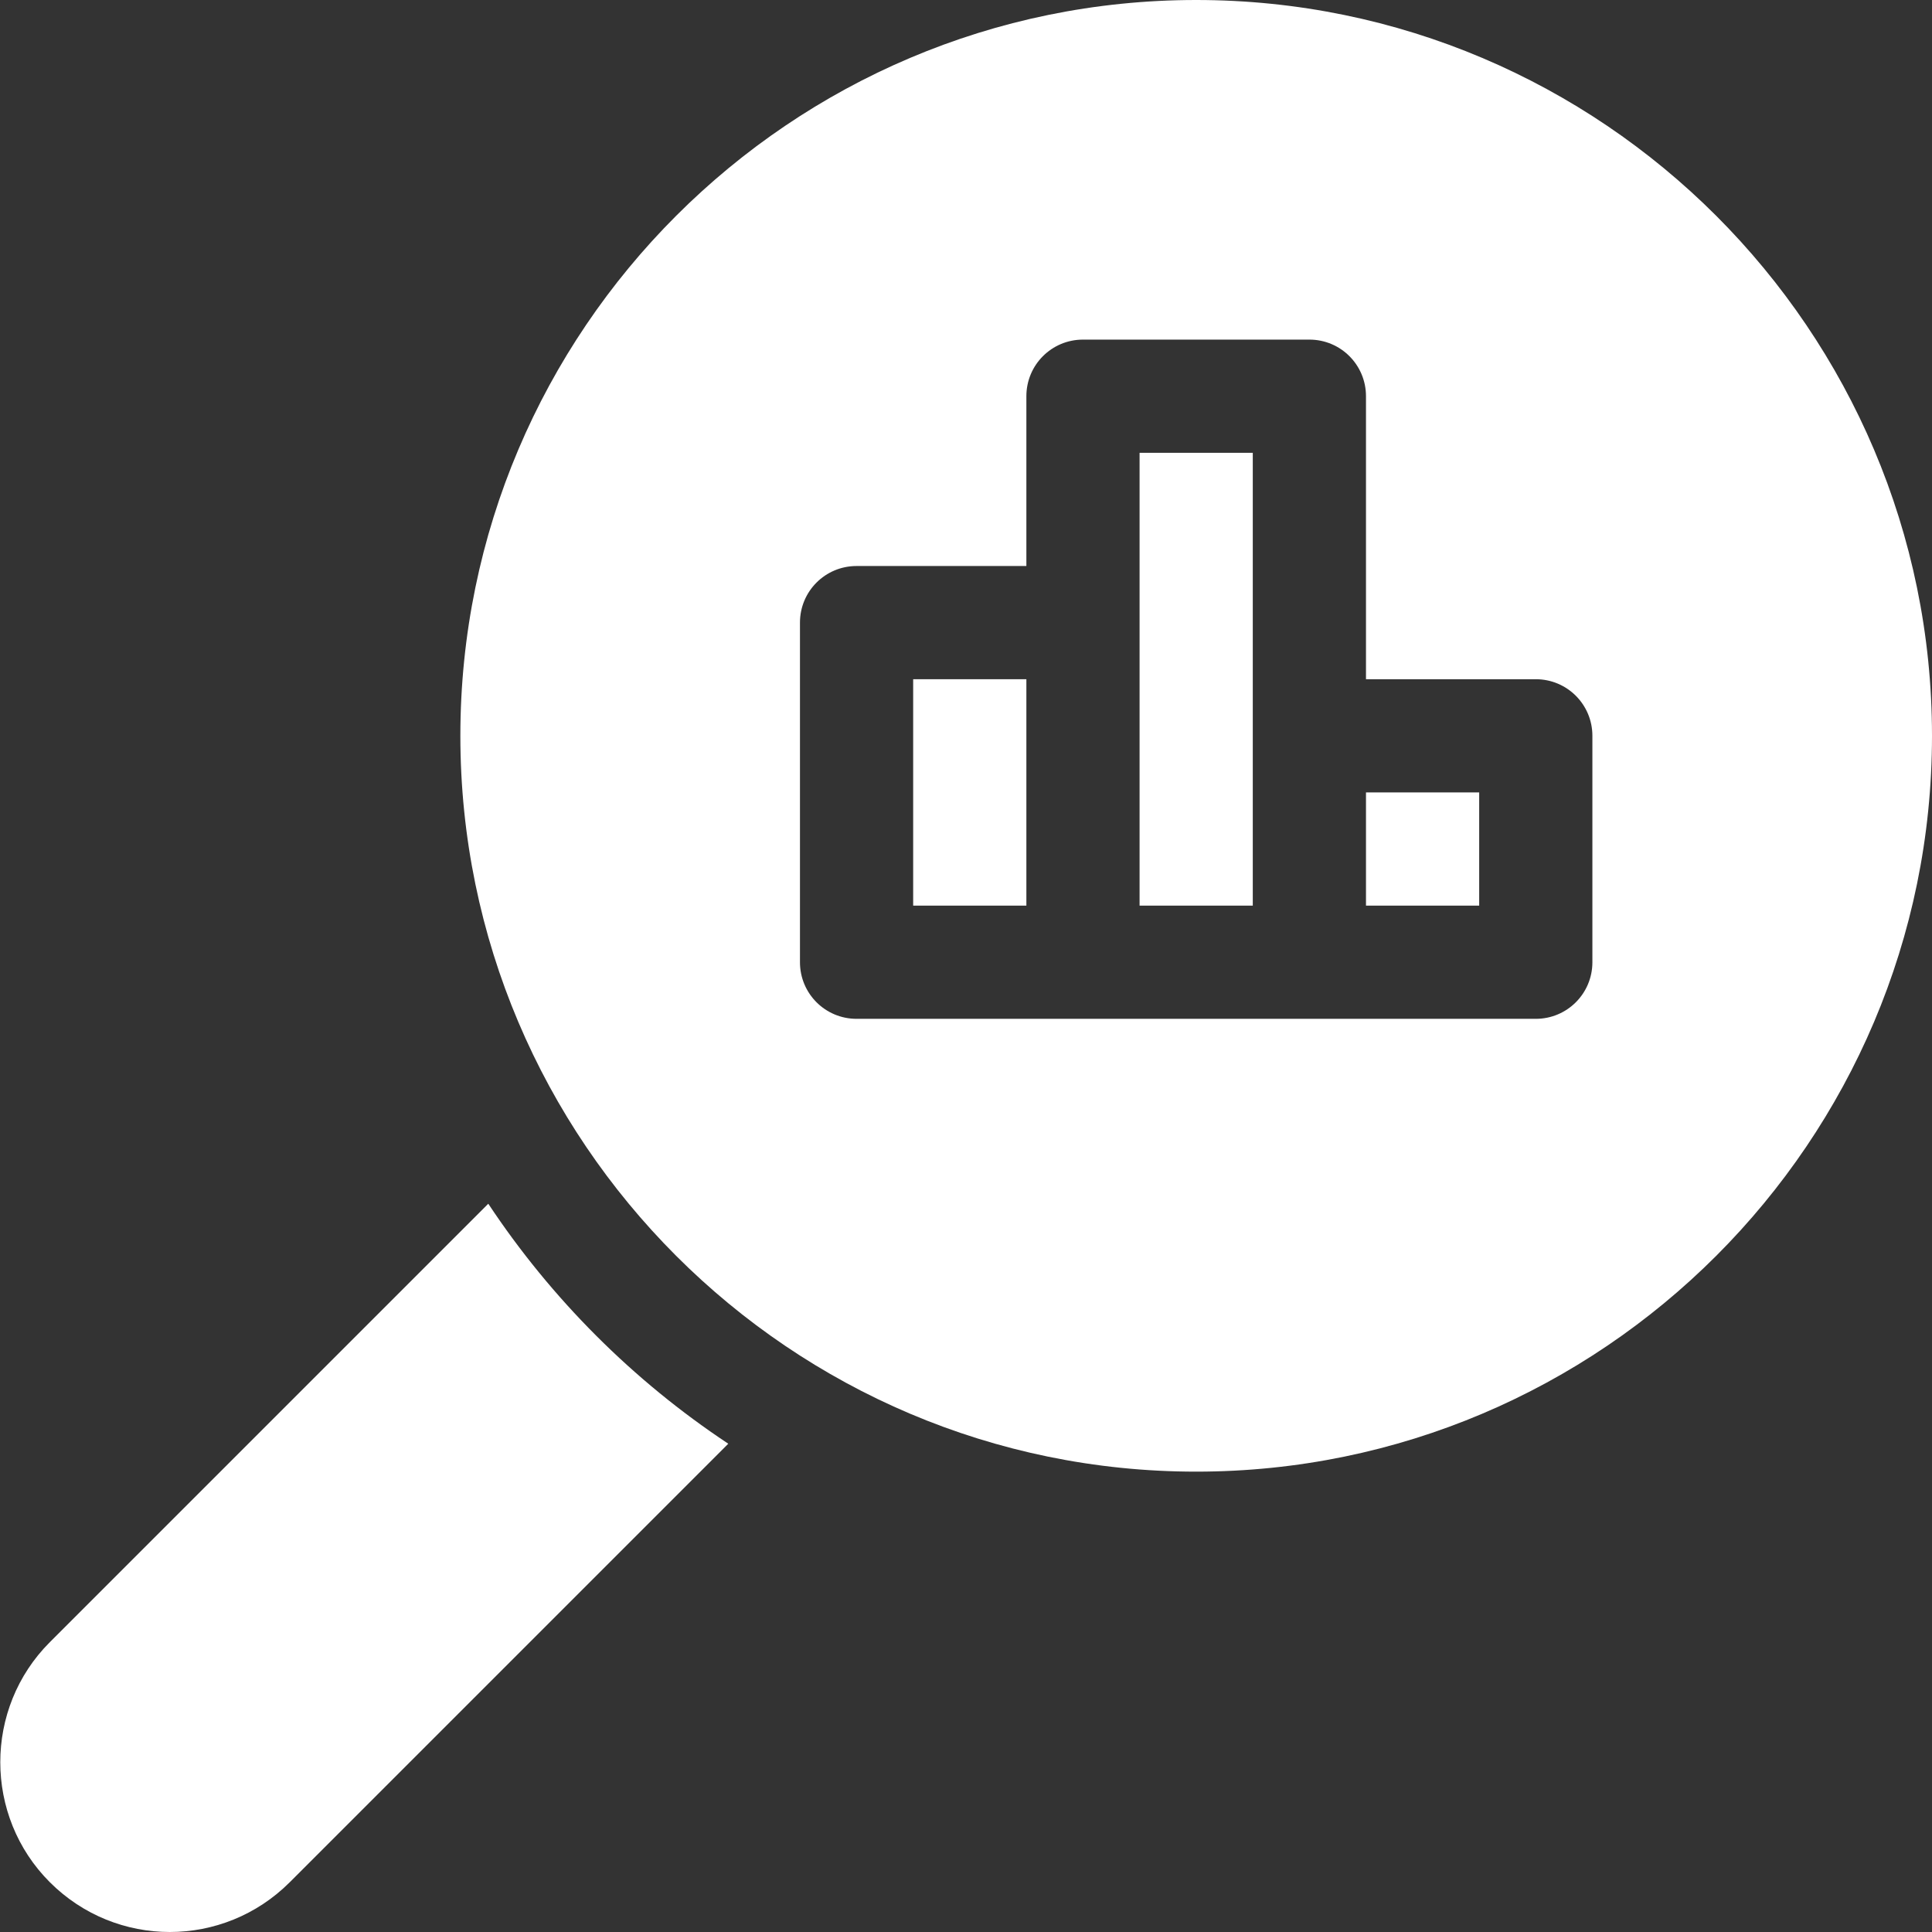
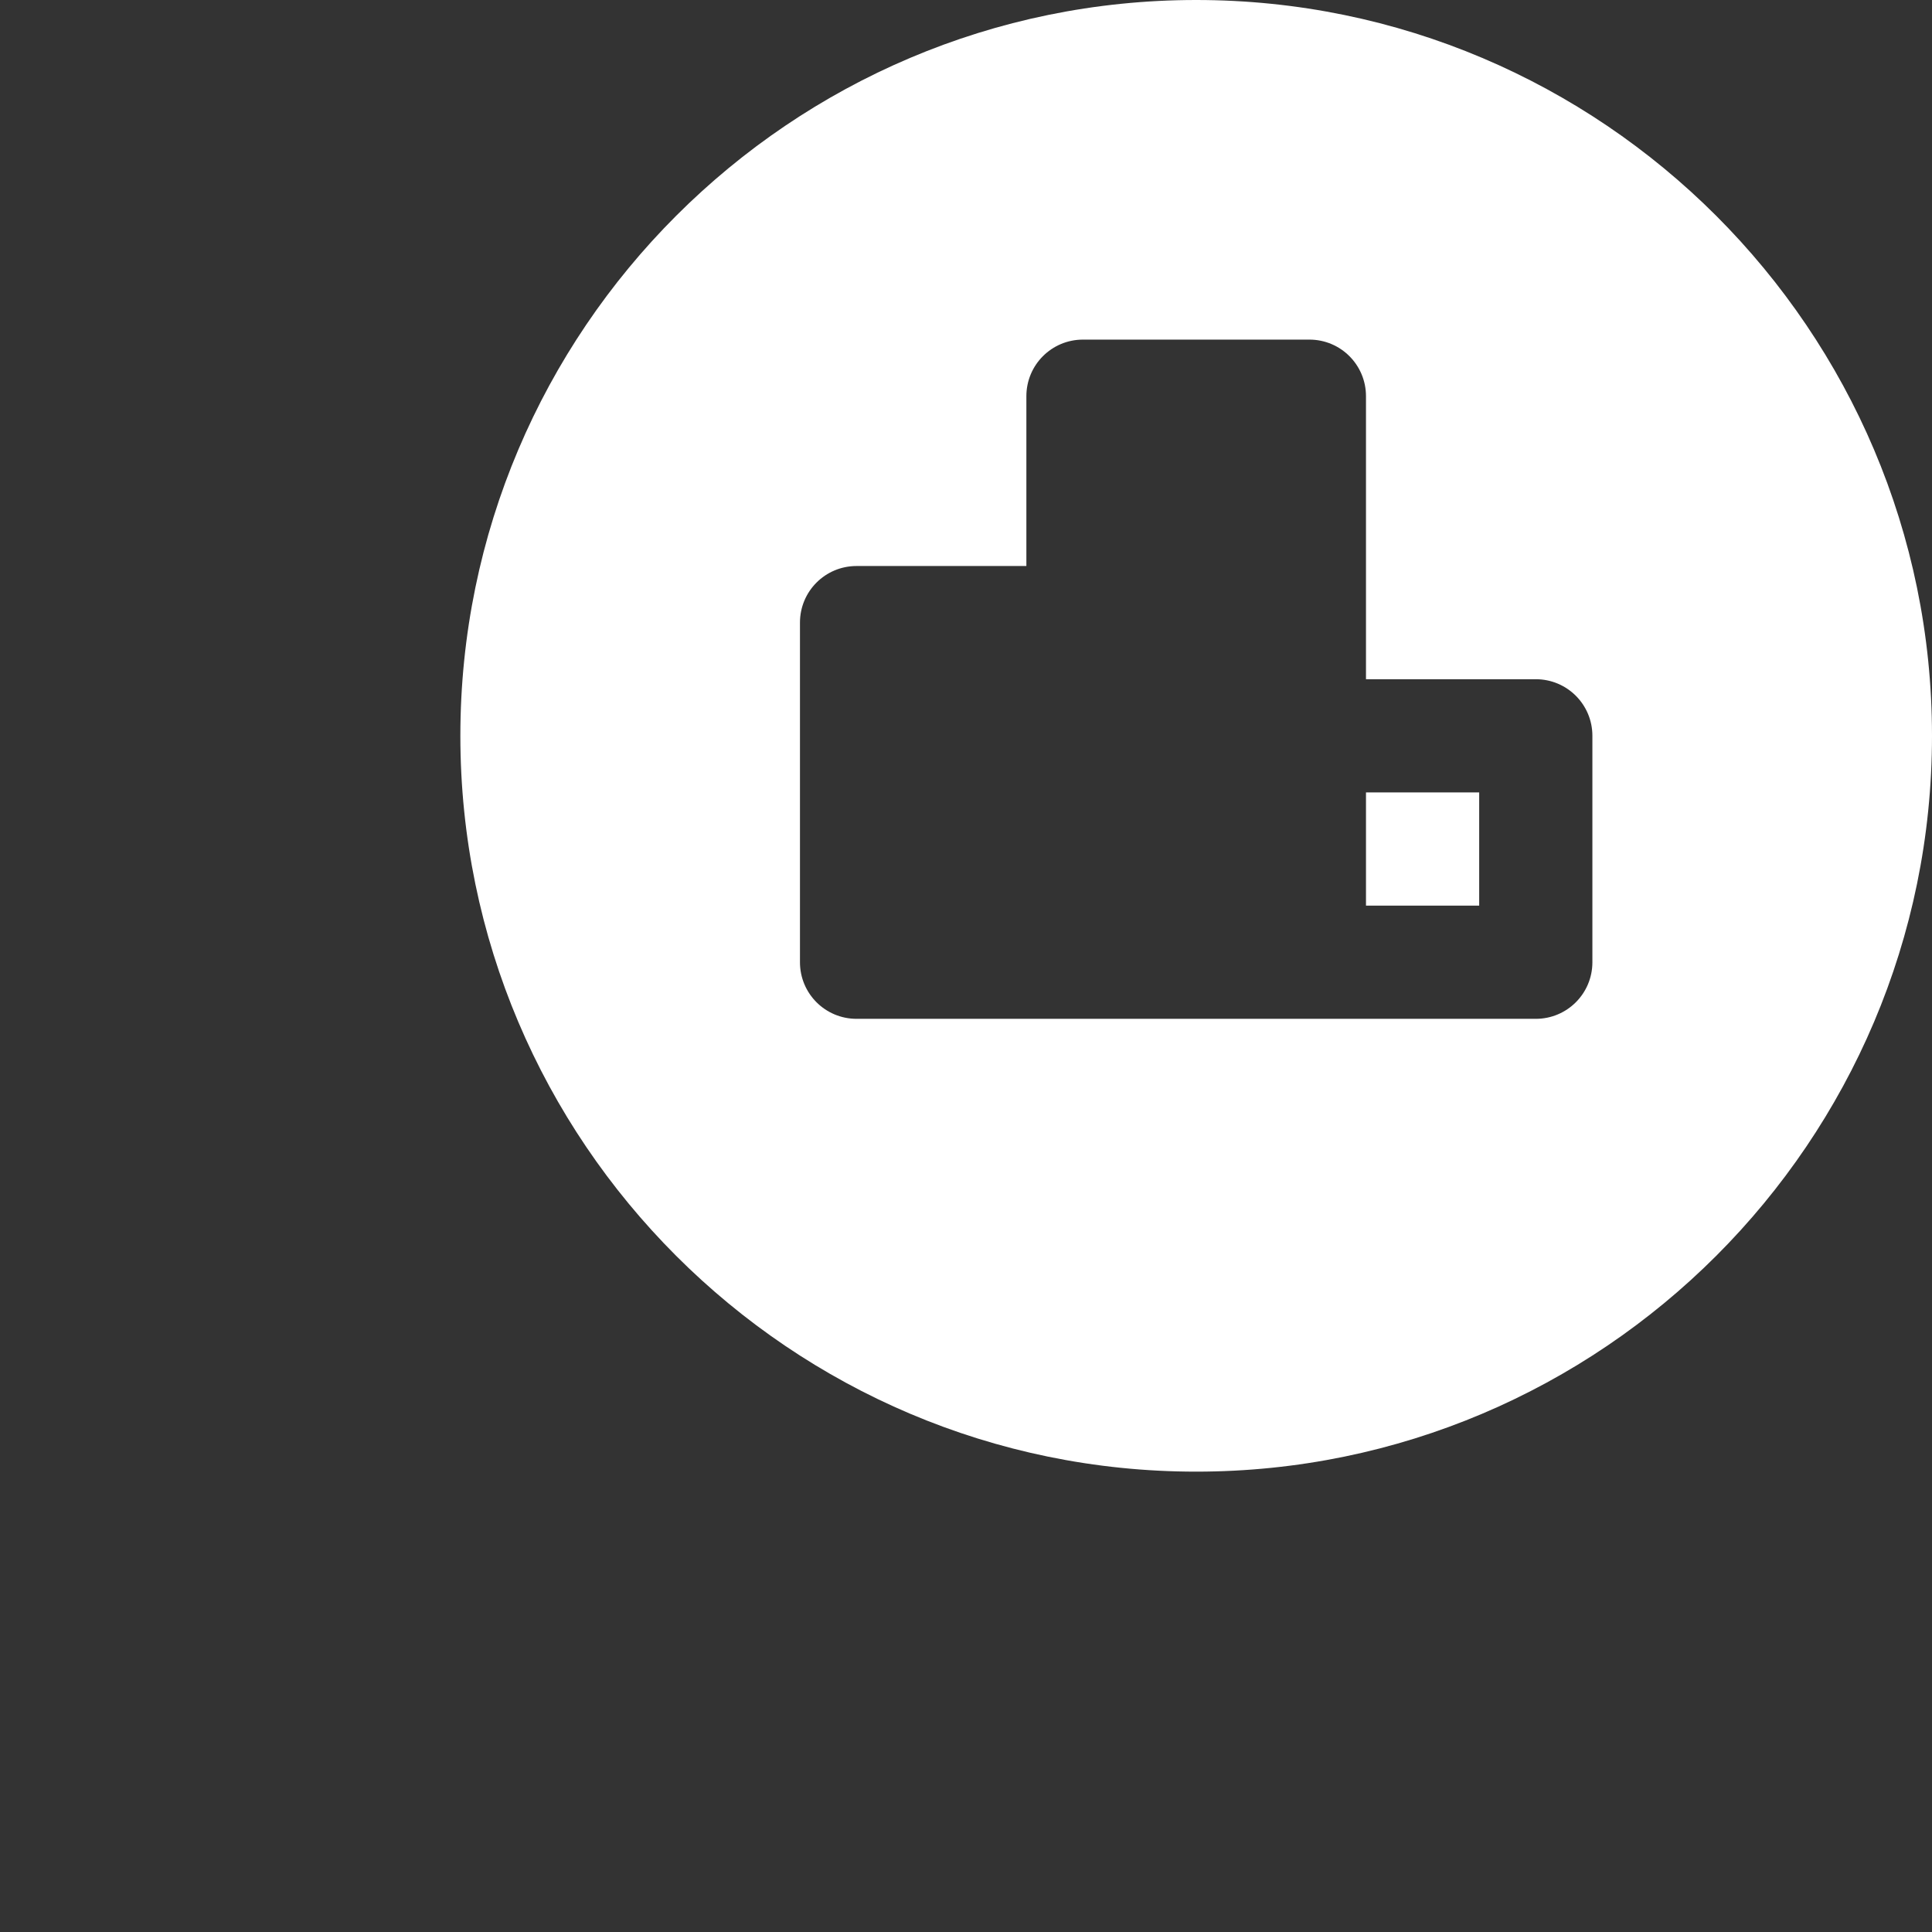
<svg xmlns="http://www.w3.org/2000/svg" version="1.1" id="Capa_1" x="0px" y="0px" viewBox="0 0 512 512" style="enable-background:new 0 0 512 512;" xml:space="preserve">
  <rect x="0" y="0" width="512" height="512" fill="#333333" stroke="none" />
  <style type="text/css">
	.st0{fill:#FFFFFF;}
</style>
  <g>
-     <path class="st0" d="M302,120h30v120h-30V120z" />
-     <path class="st0" d="M242,180h30v60h-30V180z" />
    <path class="st0" d="M317,390c107.5,0,195-87.5,195-195S424.5,0,317,0S122,87.5,122,195S209.5,390,317,390z M212,165   c0-8.3,6.7-15,15-15h45v-45c0-8.3,6.7-15,15-15h60c8.3,0,15,6.7,15,15v75h45c8.3,0,15,6.7,15,15v60c0,8.3-6.7,15-15,15   c-6.5,0-183.1,0-180,0c-8.3,0-15-6.7-15-15V165z" />
    <path class="st0" d="M362,210h30v30h-30V210z" />
-     <path class="st0" d="M76.8,498.8L193,382.6c-25.2-16.7-46.9-38.4-63.6-63.6L13.2,435.2c-17.5,17.5-17.5,46.1,0,63.6   C30.8,516.4,59.2,516.4,76.8,498.8z" />
  </g>
</svg>